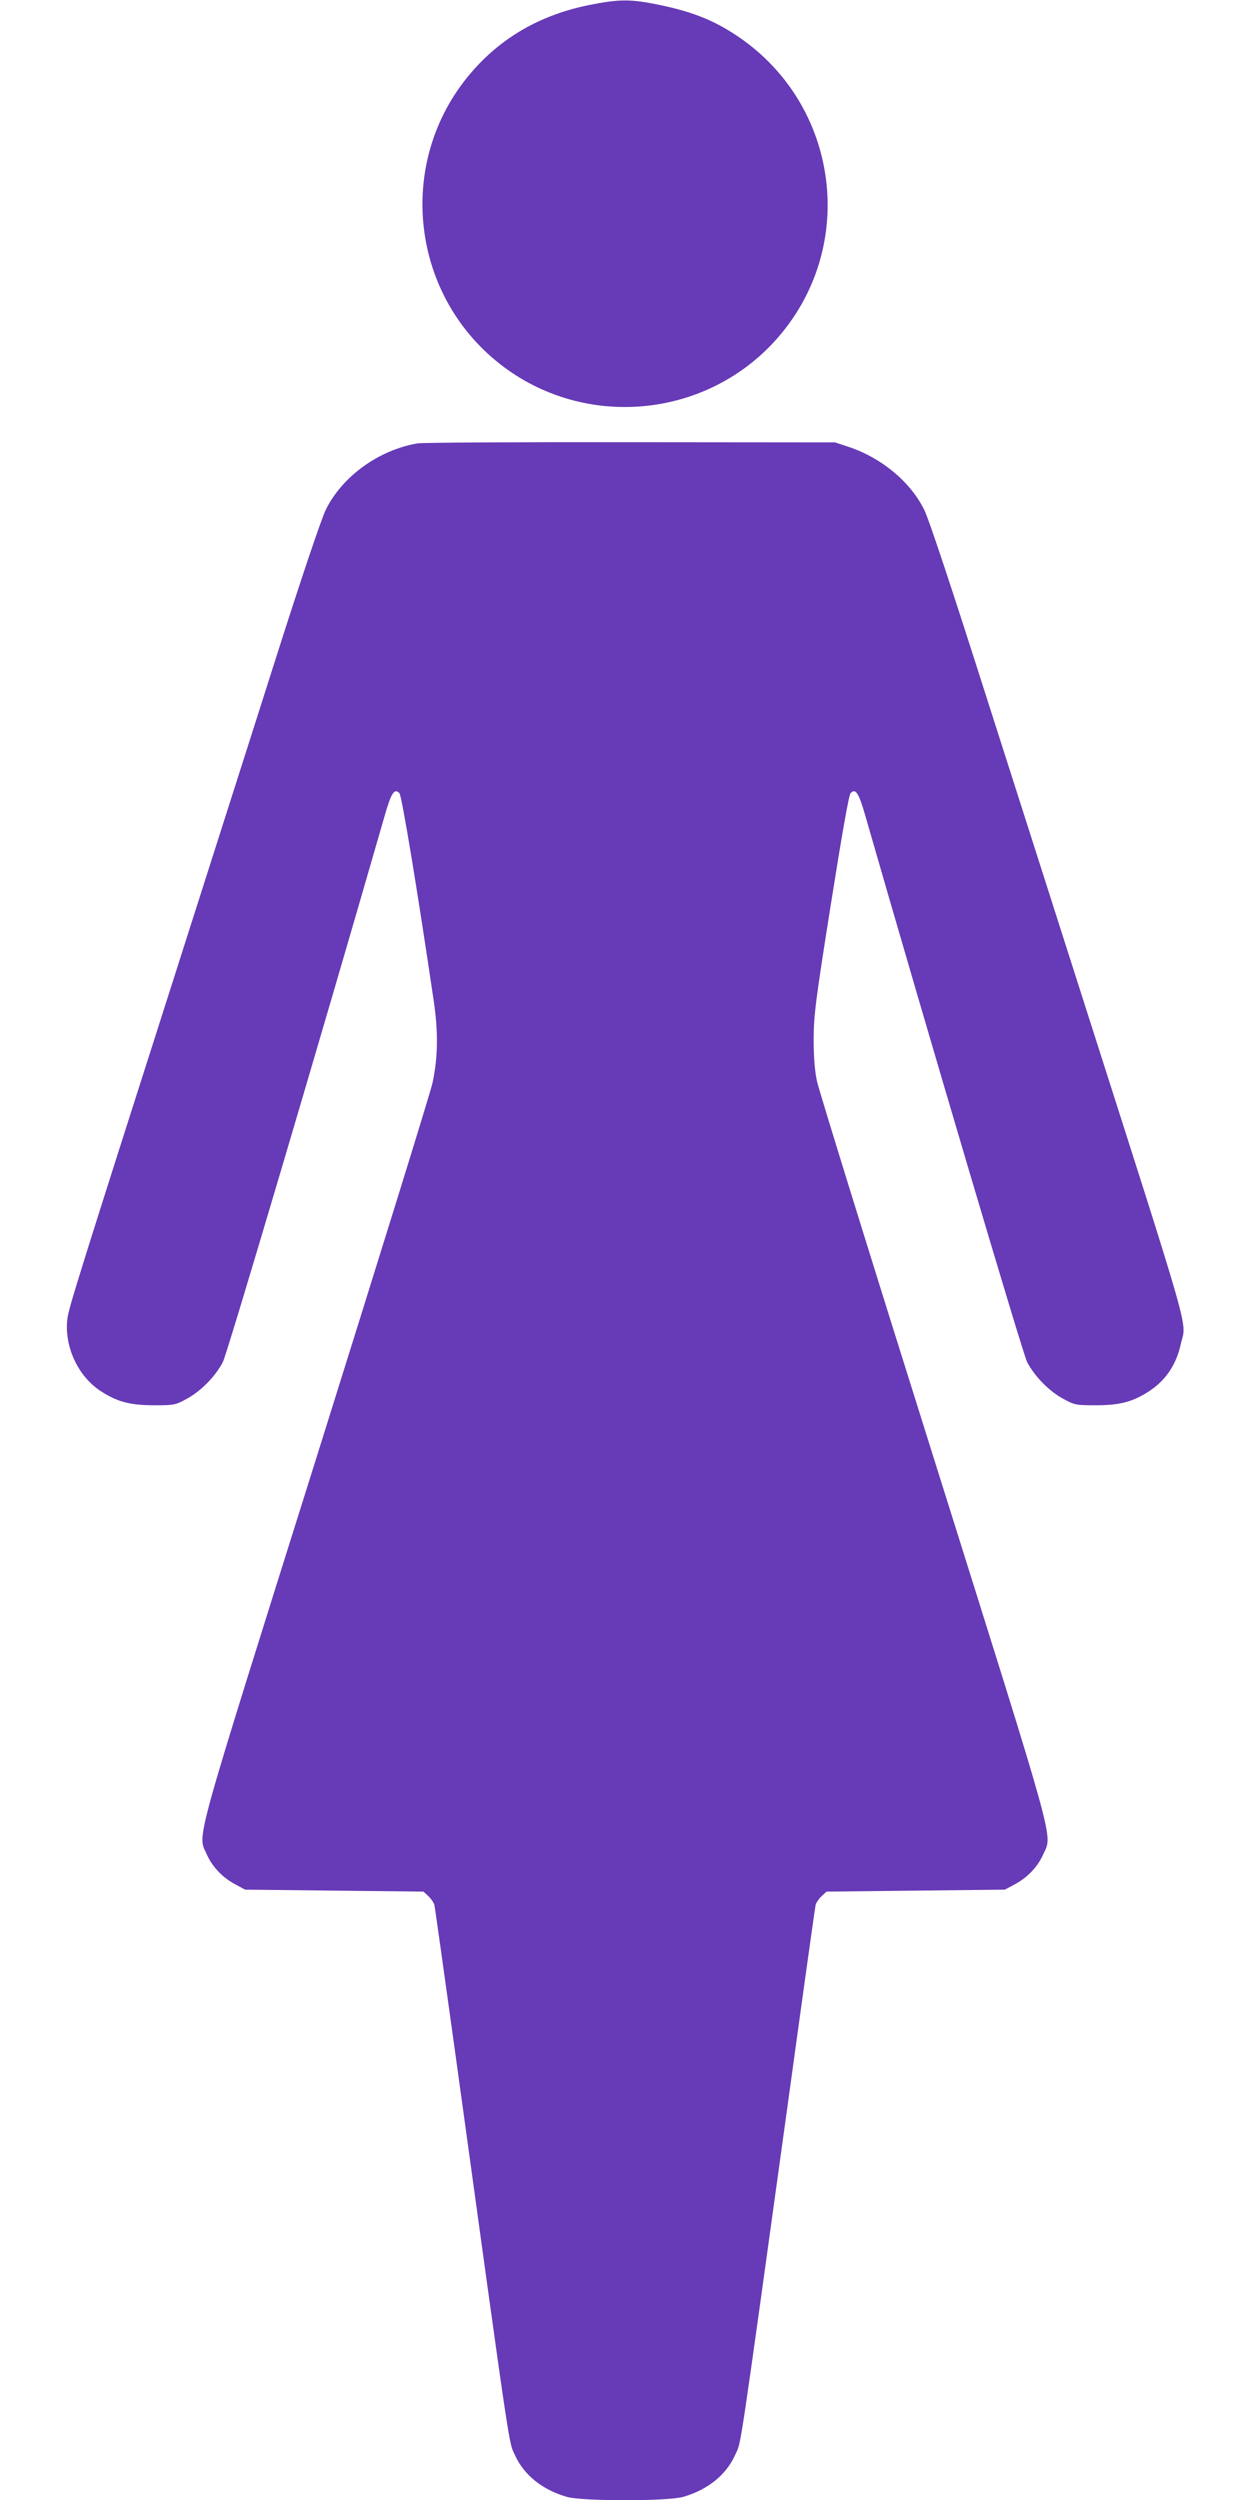
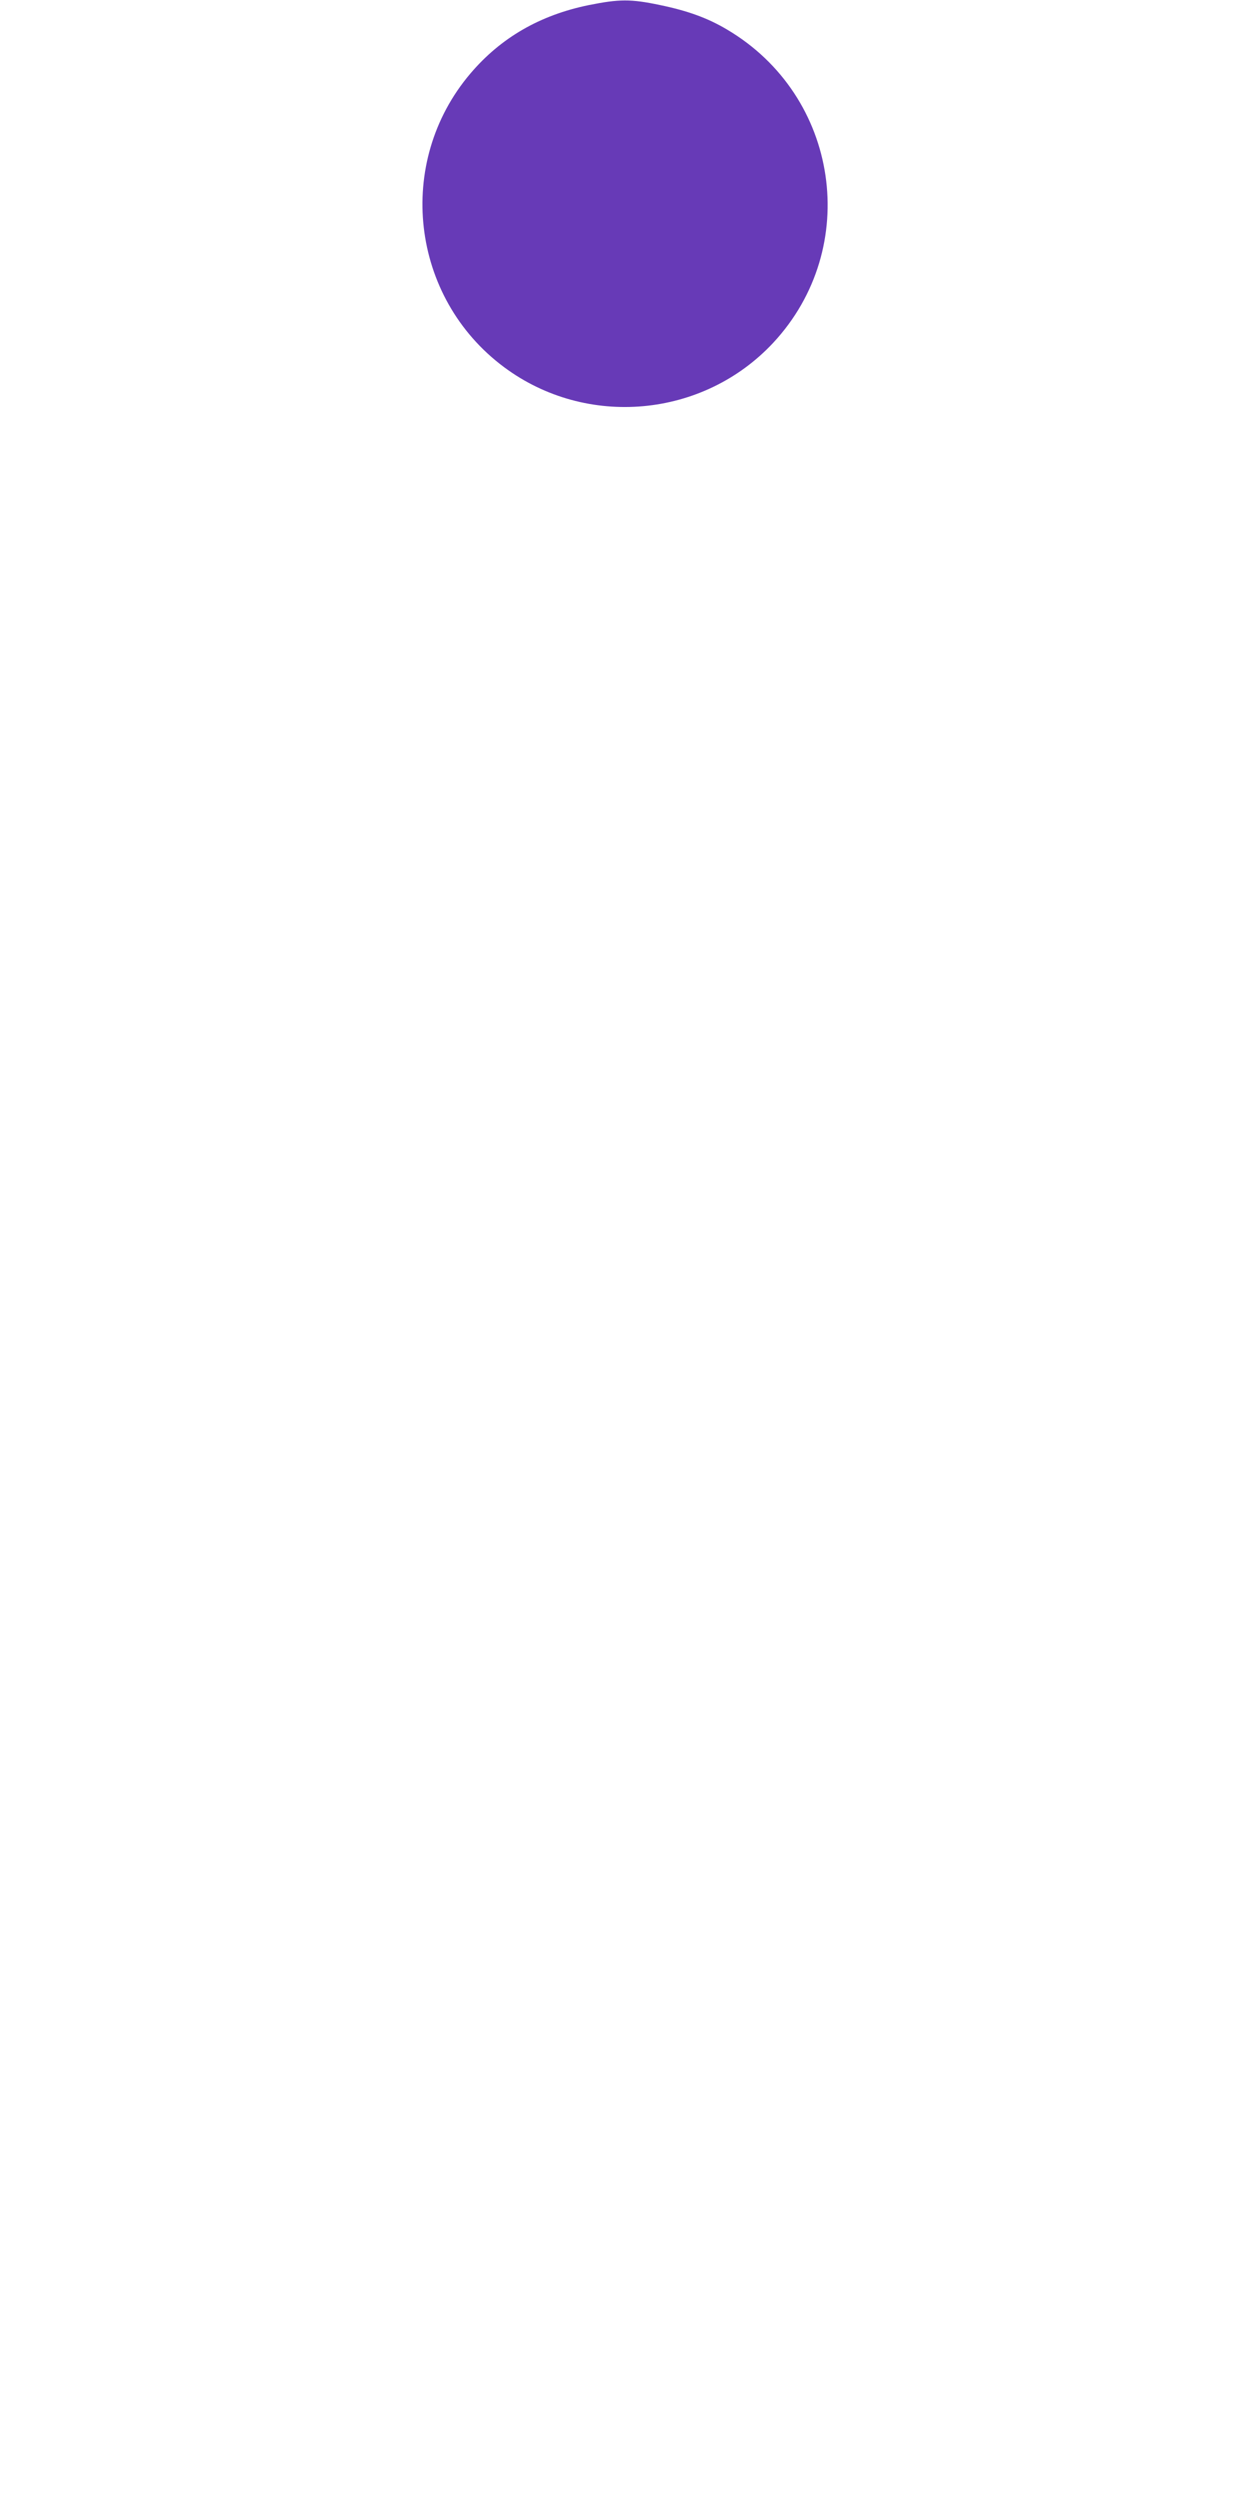
<svg xmlns="http://www.w3.org/2000/svg" version="1.0" width="640pt" height="1280pt" viewBox="0 0 640 1280" preserveAspectRatio="xMidYMid meet">
  <g transform="translate(0,1280) scale(0.1,-0.1)" fill="#673ab7" stroke="none">
    <path d="M3015 12774 c-250 -51 -451 -167 -607 -351 -386 -455 -307 -1146 173 -1503 422 -314 1019 -260 1378 125 453 487 339 1264 -237 1604 -99 59 -202 96 -342 125 -151 32 -210 31 -365 0z" />
-     <path d="M2138 10530 c-199 -34 -386 -169 -470 -340 -22 -44 -130 -364 -262 -780 -123 -388 -345 -1081 -491 -1540 -519 -1624 -563 -1766 -570 -1822 -17 -139 52 -291 167 -368 86 -57 152 -75 278 -75 101 0 108 1 168 34 71 39 144 113 183 187 21 38 513 1701 827 2792 35 123 51 148 77 121 12 -12 92 -496 175 -1059 24 -162 23 -289 -5 -422 -8 -42 -277 -908 -596 -1925 -639 -2034 -608 -1920 -560 -2028 28 -63 81 -119 146 -153 l50 -27 457 -5 456 -5 25 -23 c14 -13 28 -34 31 -45 3 -12 50 -350 106 -752 288 -2089 274 -1995 305 -2062 46 -104 140 -180 267 -217 82 -23 514 -23 596 0 127 37 221 113 267 217 31 68 14 -46 271 1812 74 539 137 990 140 1002 3 11 17 32 31 45 l25 23 456 5 457 5 50 27 c65 34 118 90 146 153 48 108 79 -6 -560 2029 -320 1017 -589 1886 -598 1930 -12 55 -17 125 -17 216 0 120 10 198 88 690 55 347 92 560 101 569 26 27 42 2 77 -121 314 -1092 806 -2754 827 -2792 39 -74 112 -148 183 -187 60 -33 67 -34 168 -34 126 0 192 18 278 75 82 55 135 135 157 236 29 128 75 -33 -518 1824 -124 388 -345 1081 -492 1540 -160 502 -280 865 -303 910 -71 143 -217 265 -387 322 l-70 23 -1045 1 c-575 1 -1066 -2 -1092 -6z" />
  </g>
</svg>